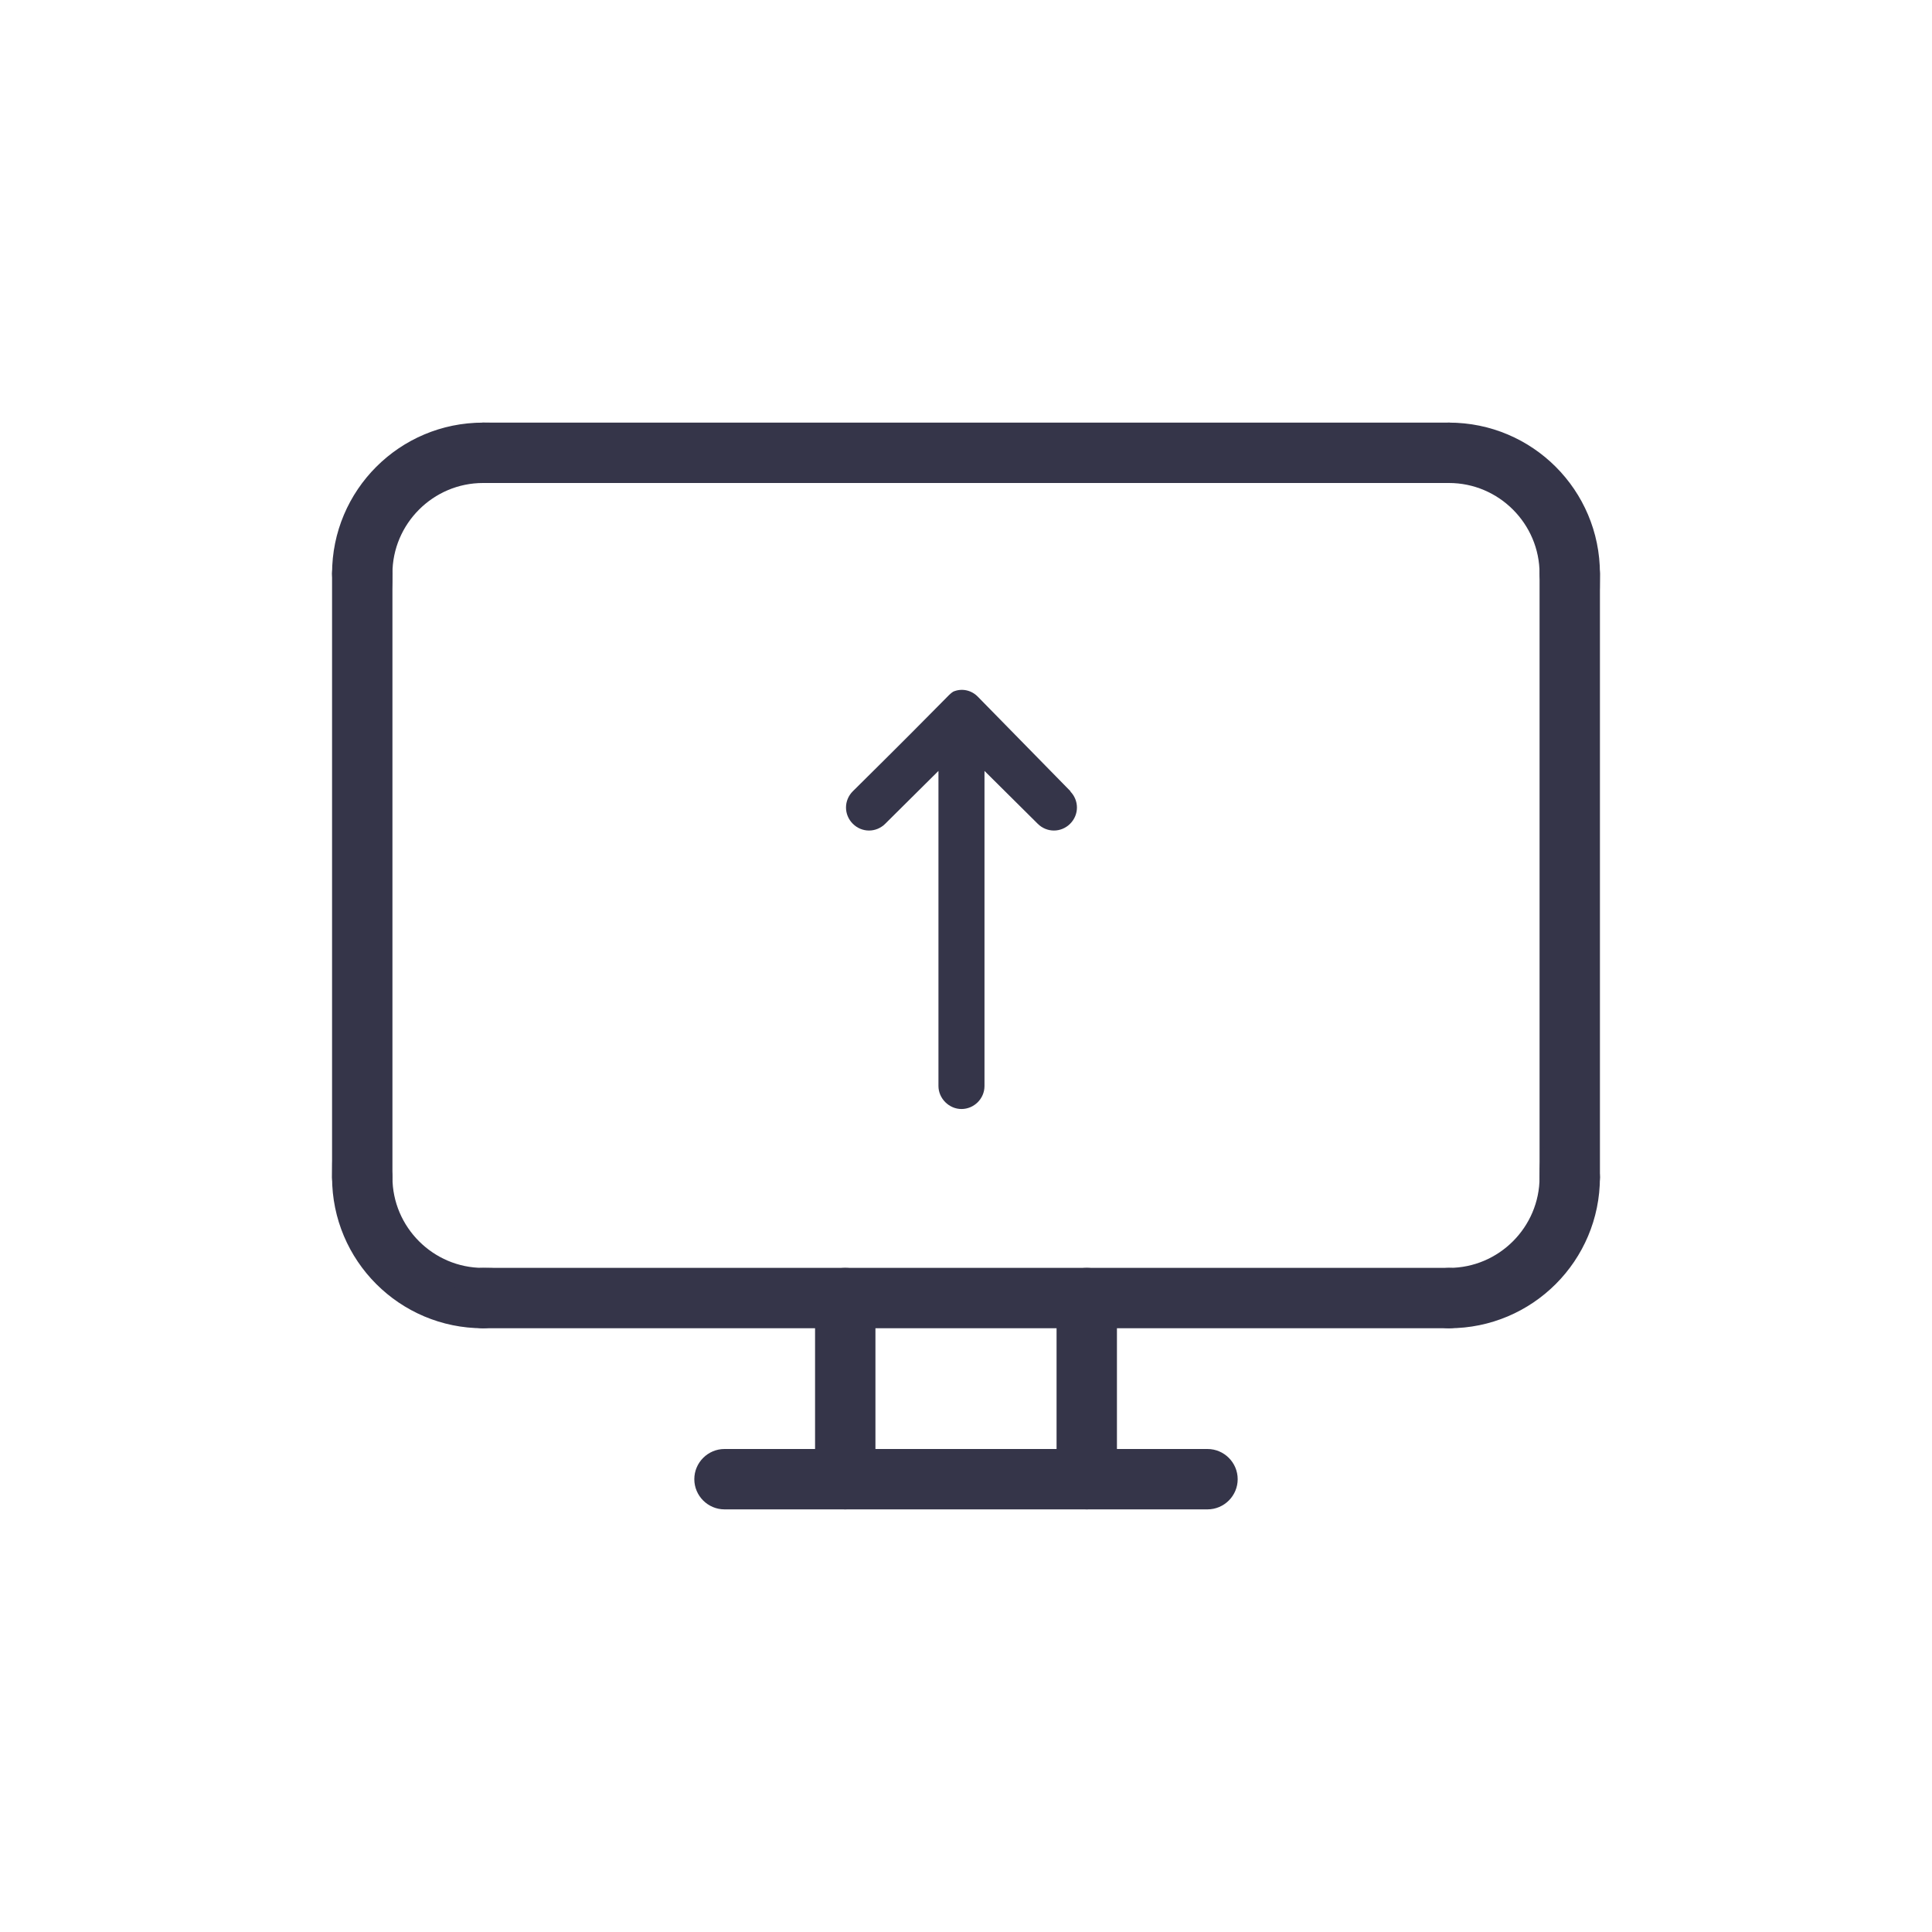
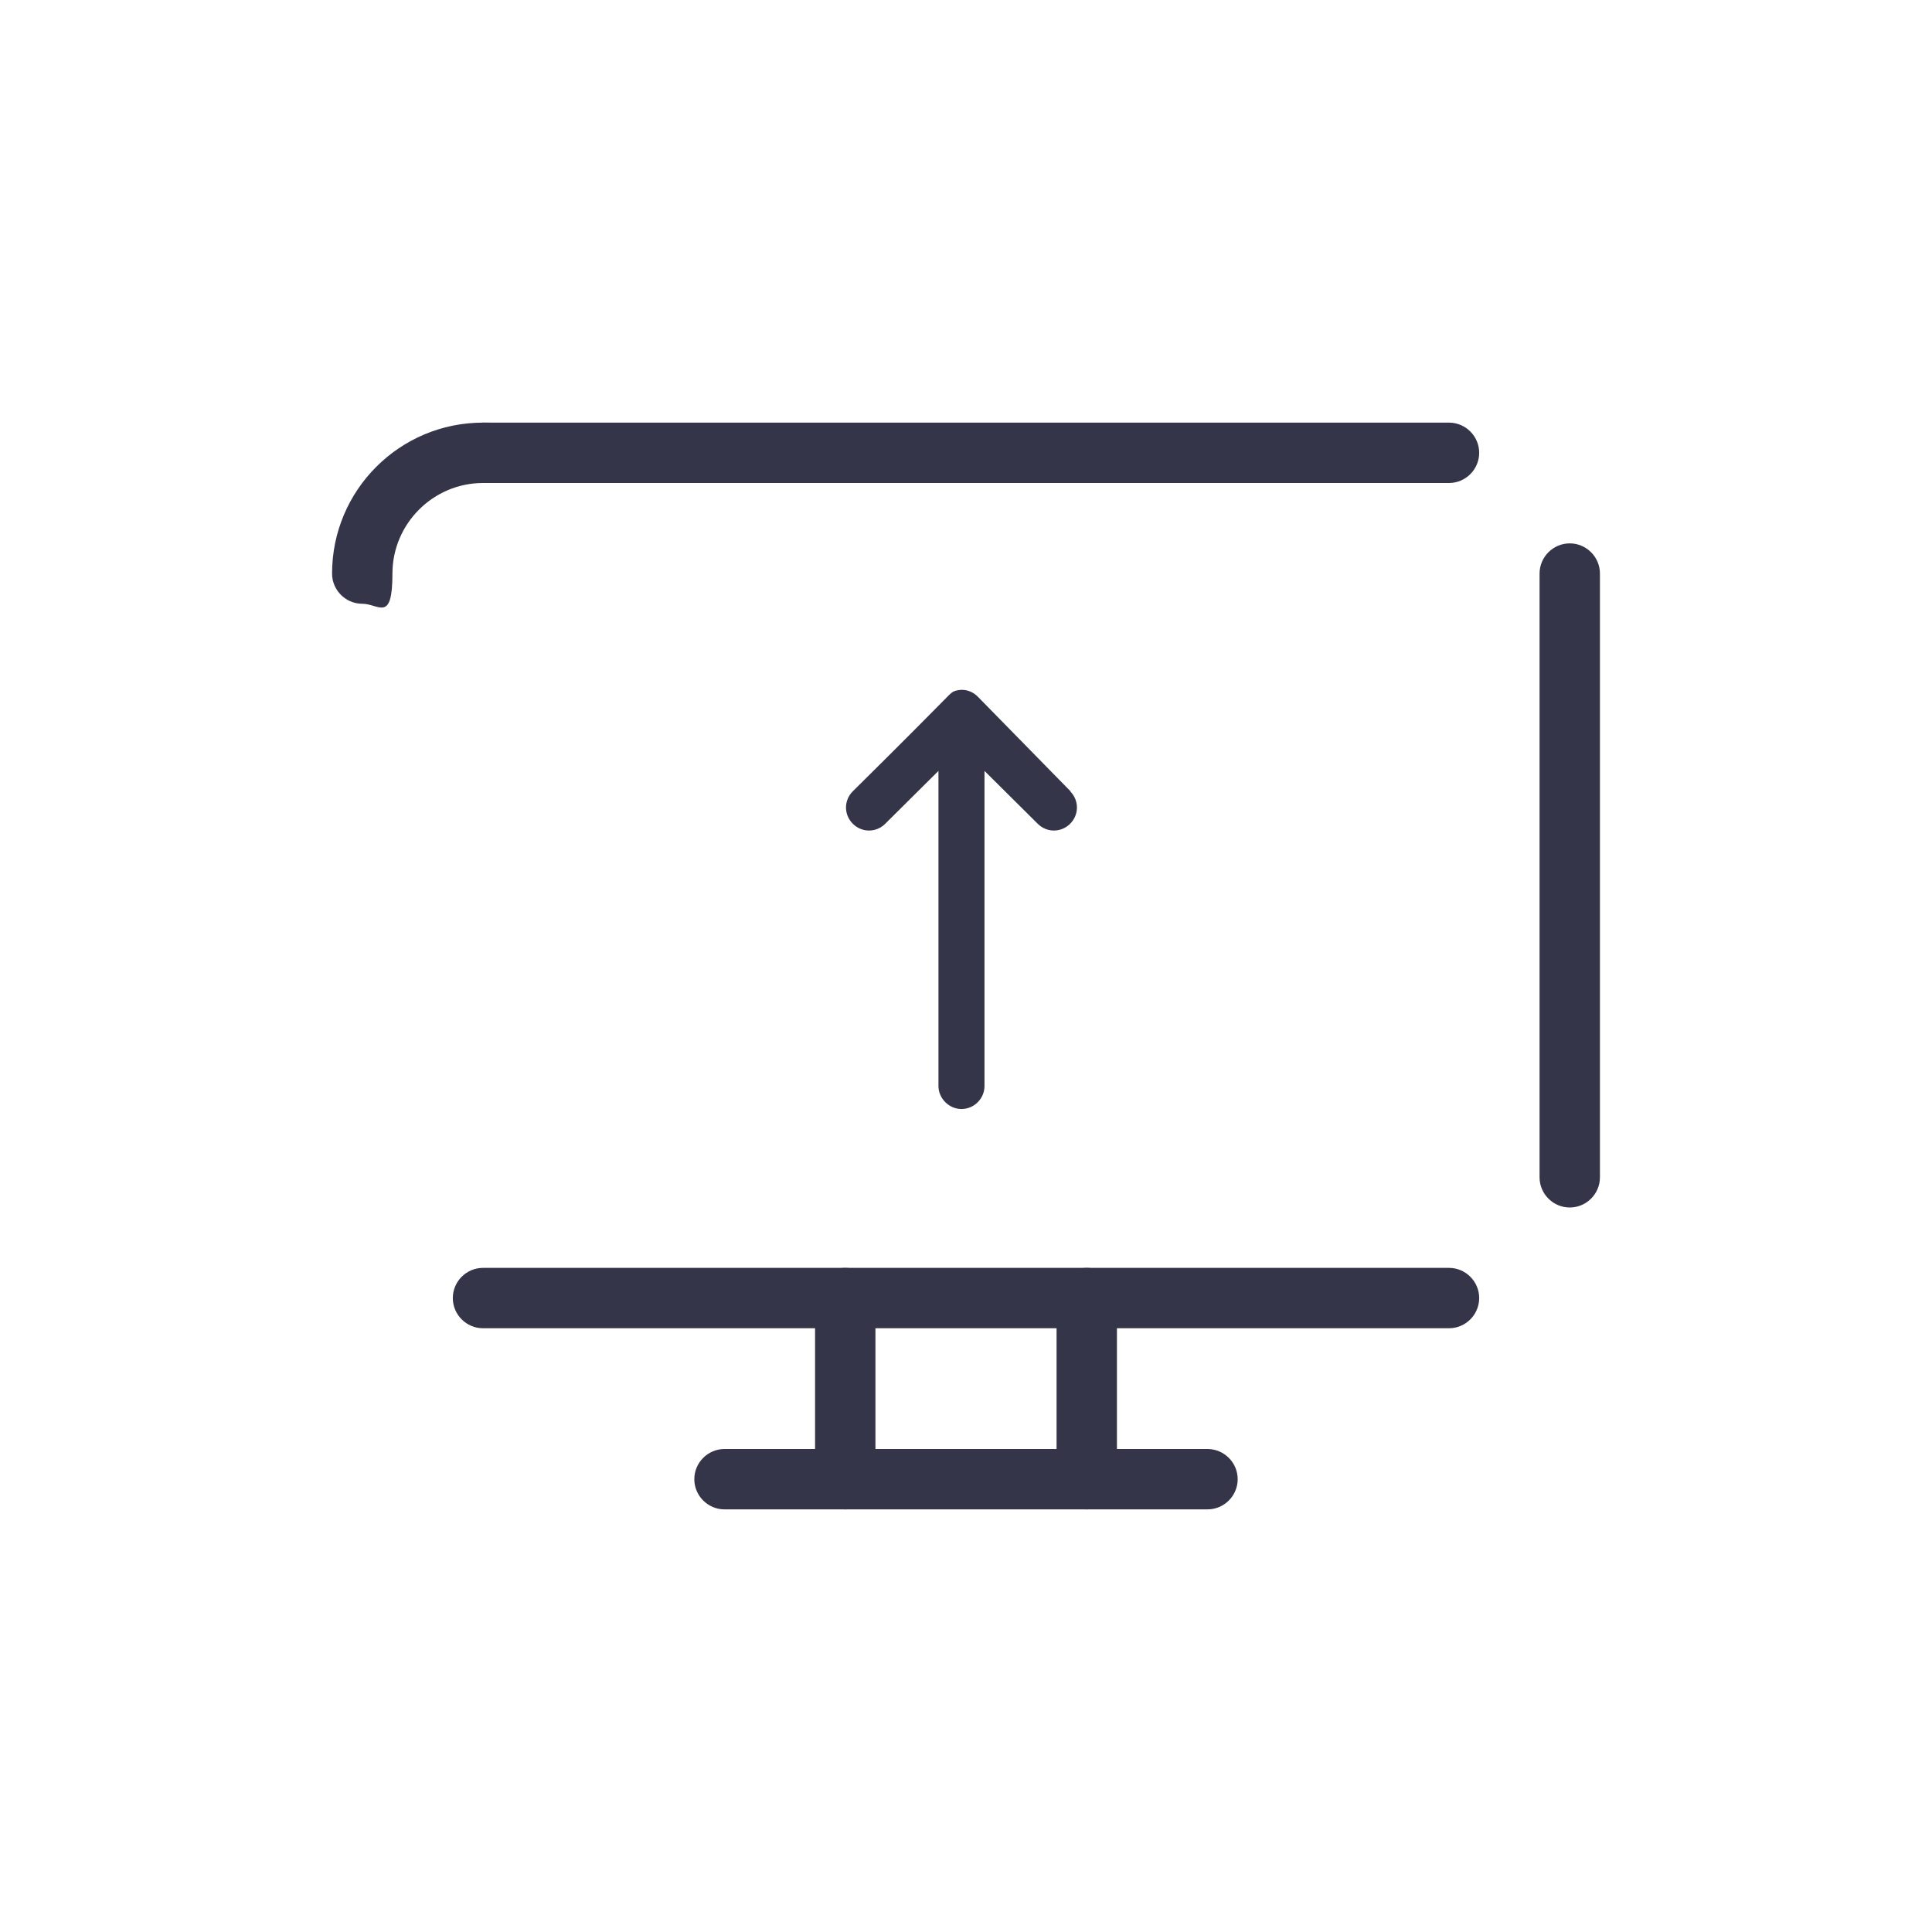
<svg xmlns="http://www.w3.org/2000/svg" id="Layer_1" data-name="Layer 1" version="1.1" viewBox="0 0 512 512">
  <defs>
    <style>
      .cls-1 {
        fill: #353549;
        stroke-width: 0px;
      }
    </style>
  </defs>
-   <path class="cls-1" d="M416,160c-4.4,0-8-3.6-8-8,0-13.2-10.8-24-24-24s-8-3.6-8-8,3.6-8,8-8c22.1,0,40,17.9,40,40s-3.6,8-8,8Z" />
  <path class="cls-1" d="M416,320c-4.4,0-8-3.6-8-8v-160c0-4.4,3.6-8,8-8s8,3.6,8,8v160c0,4.4-3.6,8-8,8Z" />
  <path class="cls-1" d="M384,128H128c-4.4,0-8-3.6-8-8s3.6-8,8-8h256c4.4,0,8,3.6,8,8s-3.6,8-8,8Z" />
  <path class="cls-1" d="M96,160c-4.4,0-8-3.6-8-8,0-22.1,17.9-40,40-40s8,3.6,8,8-3.6,8-8,8c-13.2,0-24,10.8-24,24s-3.6,8-8,8Z" />
-   <path class="cls-1" d="M96,320c-4.4,0-8-3.6-8-8v-160c0-4.4,3.6-8,8-8s8,3.6,8,8v160c0,4.4-3.6,8-8,8Z" />
-   <path class="cls-1" d="M128,352c-22.1,0-40-17.9-40-40s3.6-8,8-8,8,3.6,8,8c0,13.2,10.8,24,24,24s8,3.6,8,8-3.6,8-8,8Z" />
  <path class="cls-1" d="M384,352H128c-4.4,0-8-3.6-8-8s3.6-8,8-8h256c4.4,0,8,3.6,8,8s-3.6,8-8,8Z" />
-   <path class="cls-1" d="M384,352c-4.4,0-8-3.6-8-8s3.6-8,8-8c13.2,0,24-10.8,24-24s3.6-8,8-8,8,3.6,8,8c0,22.1-17.9,40-40,40Z" />
  <path class="cls-1" d="M320,400h-128c-4.4,0-8-3.6-8-8s3.6-8,8-8h128c4.4,0,8,3.6,8,8s-3.6,8-8,8Z" />
  <path class="cls-1" d="M288,400c-4.4,0-8-3.6-8-8v-48c0-4.4,3.6-8,8-8s8,3.6,8,8v48c0,4.4-3.6,8-8,8Z" />
  <path class="cls-1" d="M224,400c-4.4,0-8-3.6-8-8v-48c0-4.4,3.6-8,8-8s8,3.6,8,8v48c0,4.4-3.6,8-8,8Z" />
  <path class="cls-1" d="M283.6,209.7c2.4,2.4,2.4,6.2,0,8.6s-6.2,2.4-8.6,0l-14.1-14v83.5c0,3.4-2.8,6.1-6.1,6.1s-6.1-2.8-6.1-6.1v-83.5l-14.1,14c-2.4,2.4-6.2,2.4-8.6,0s-2.4-6.2,0-8.6c26.7-26.4,25-25.3,26.6-26.4,2.3-1,4.9-.4,6.6,1.4l24.6,25.1Z" />
</svg>